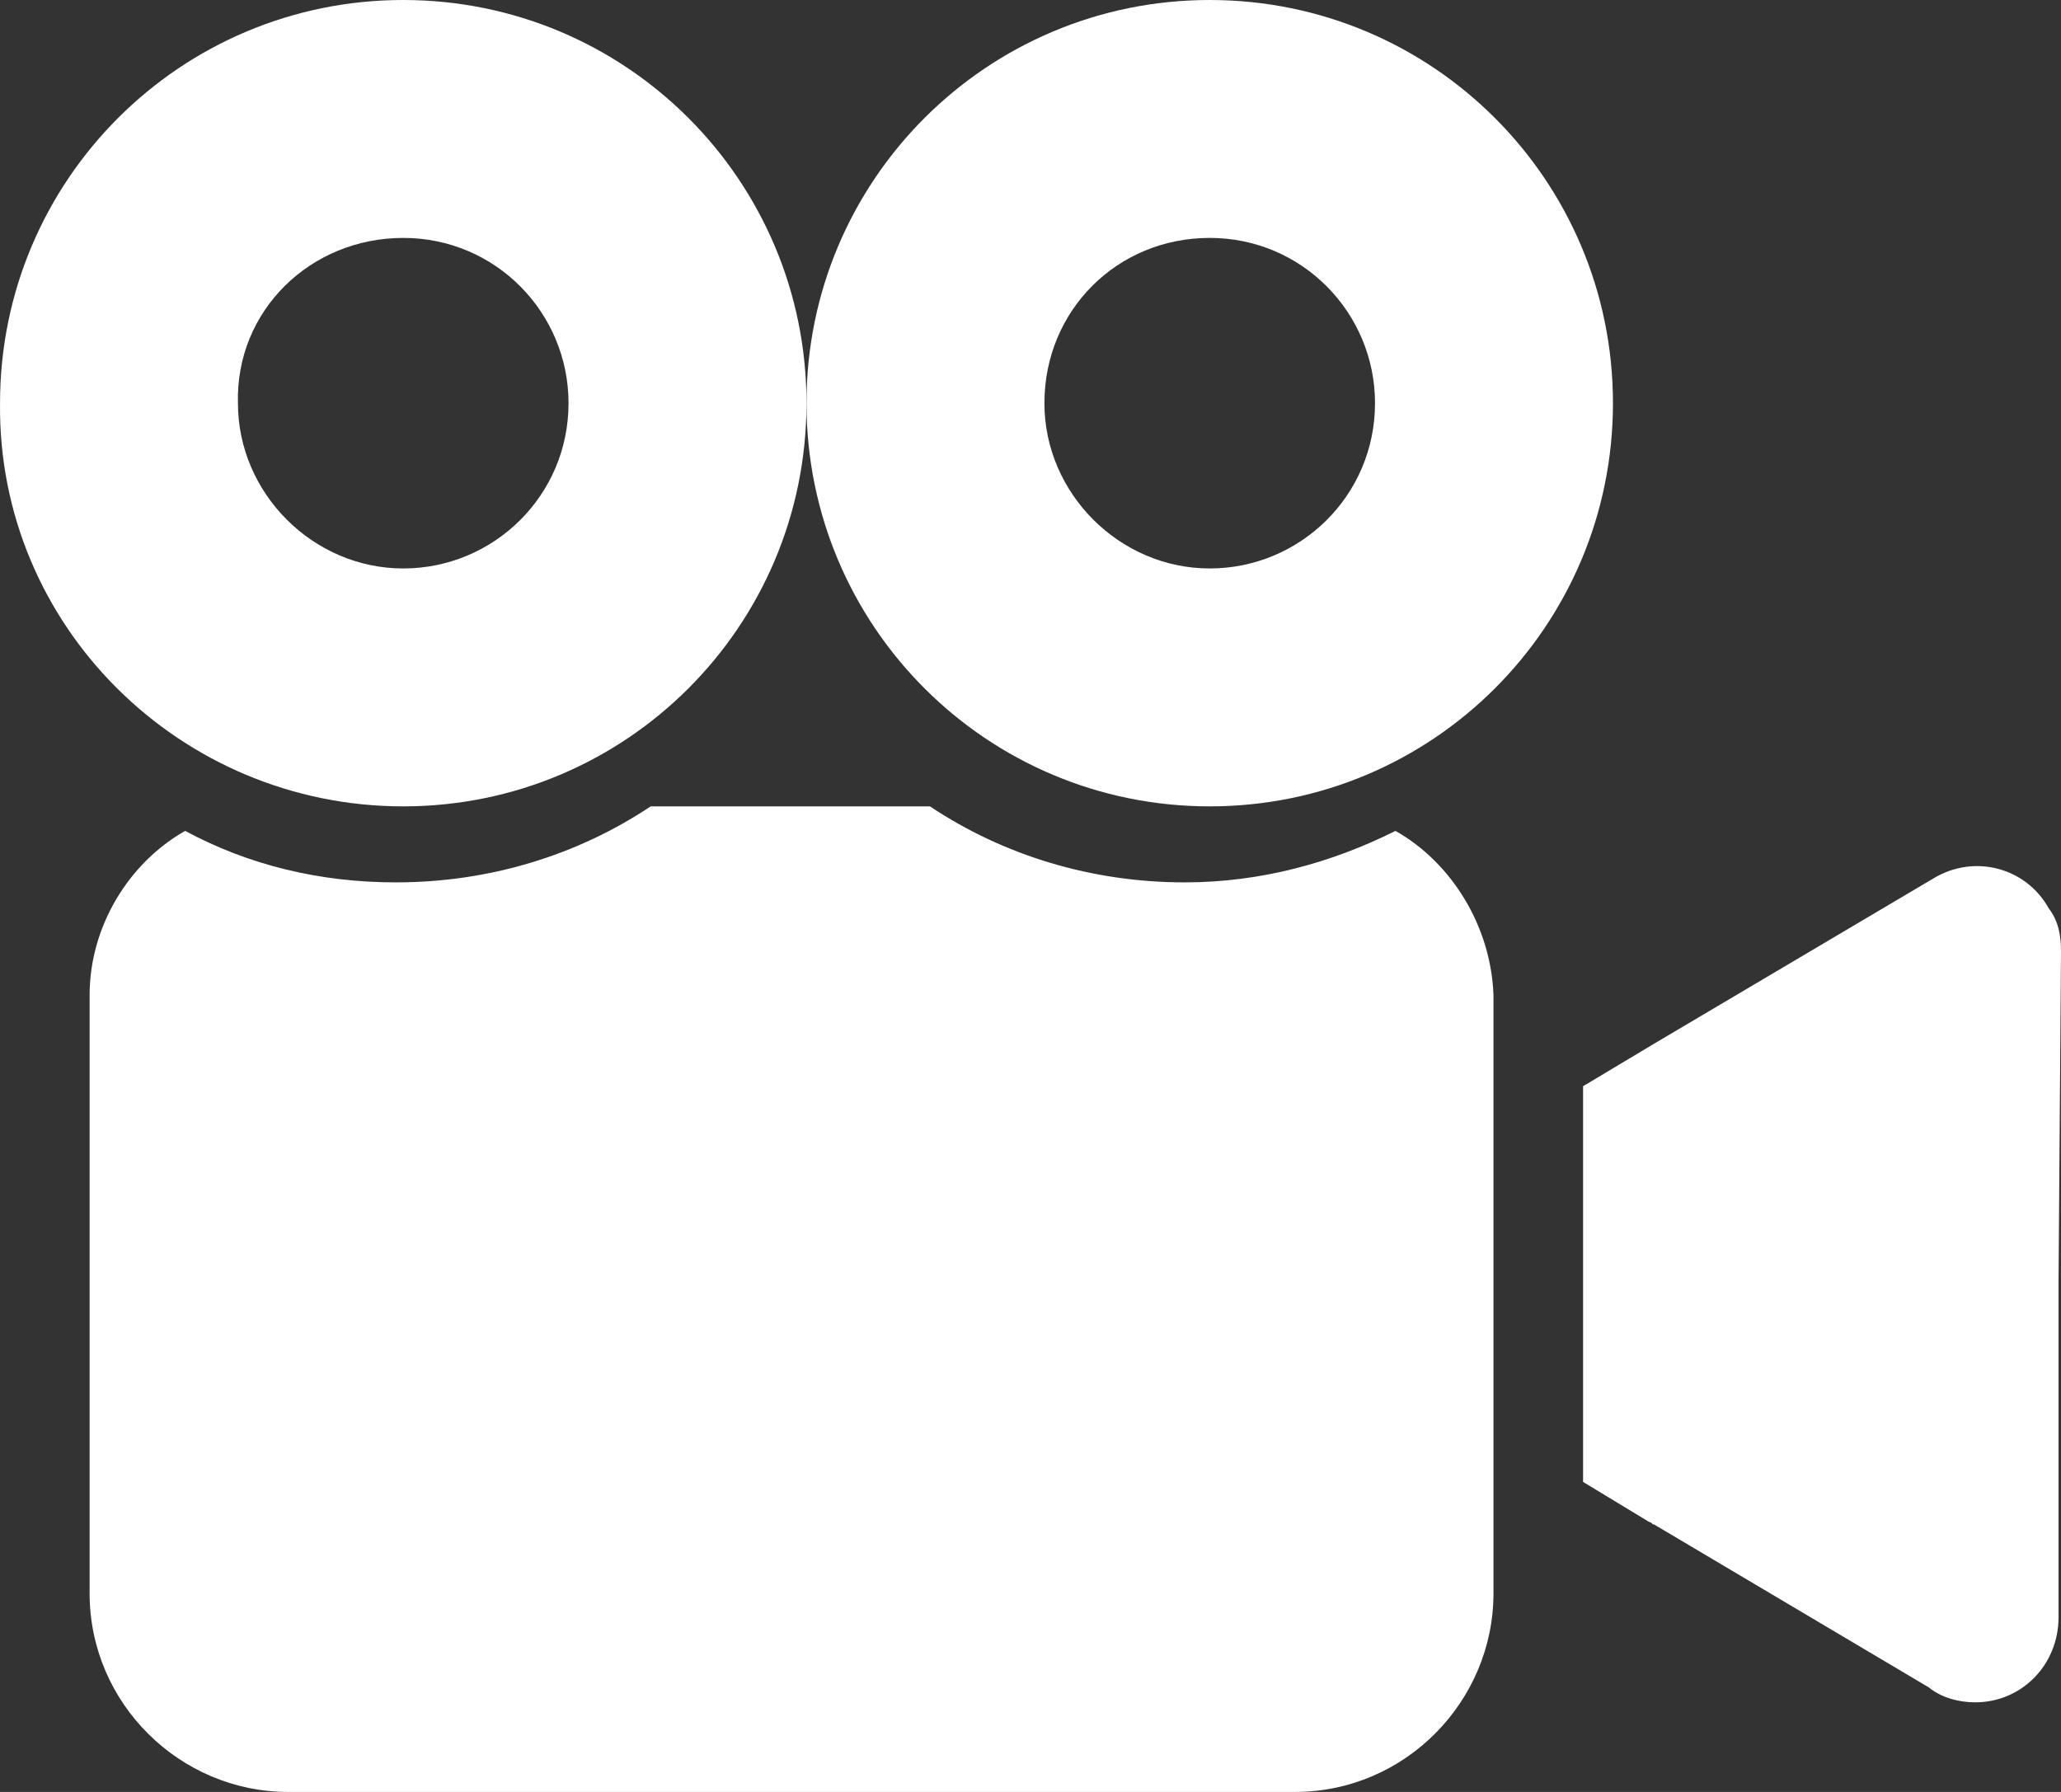
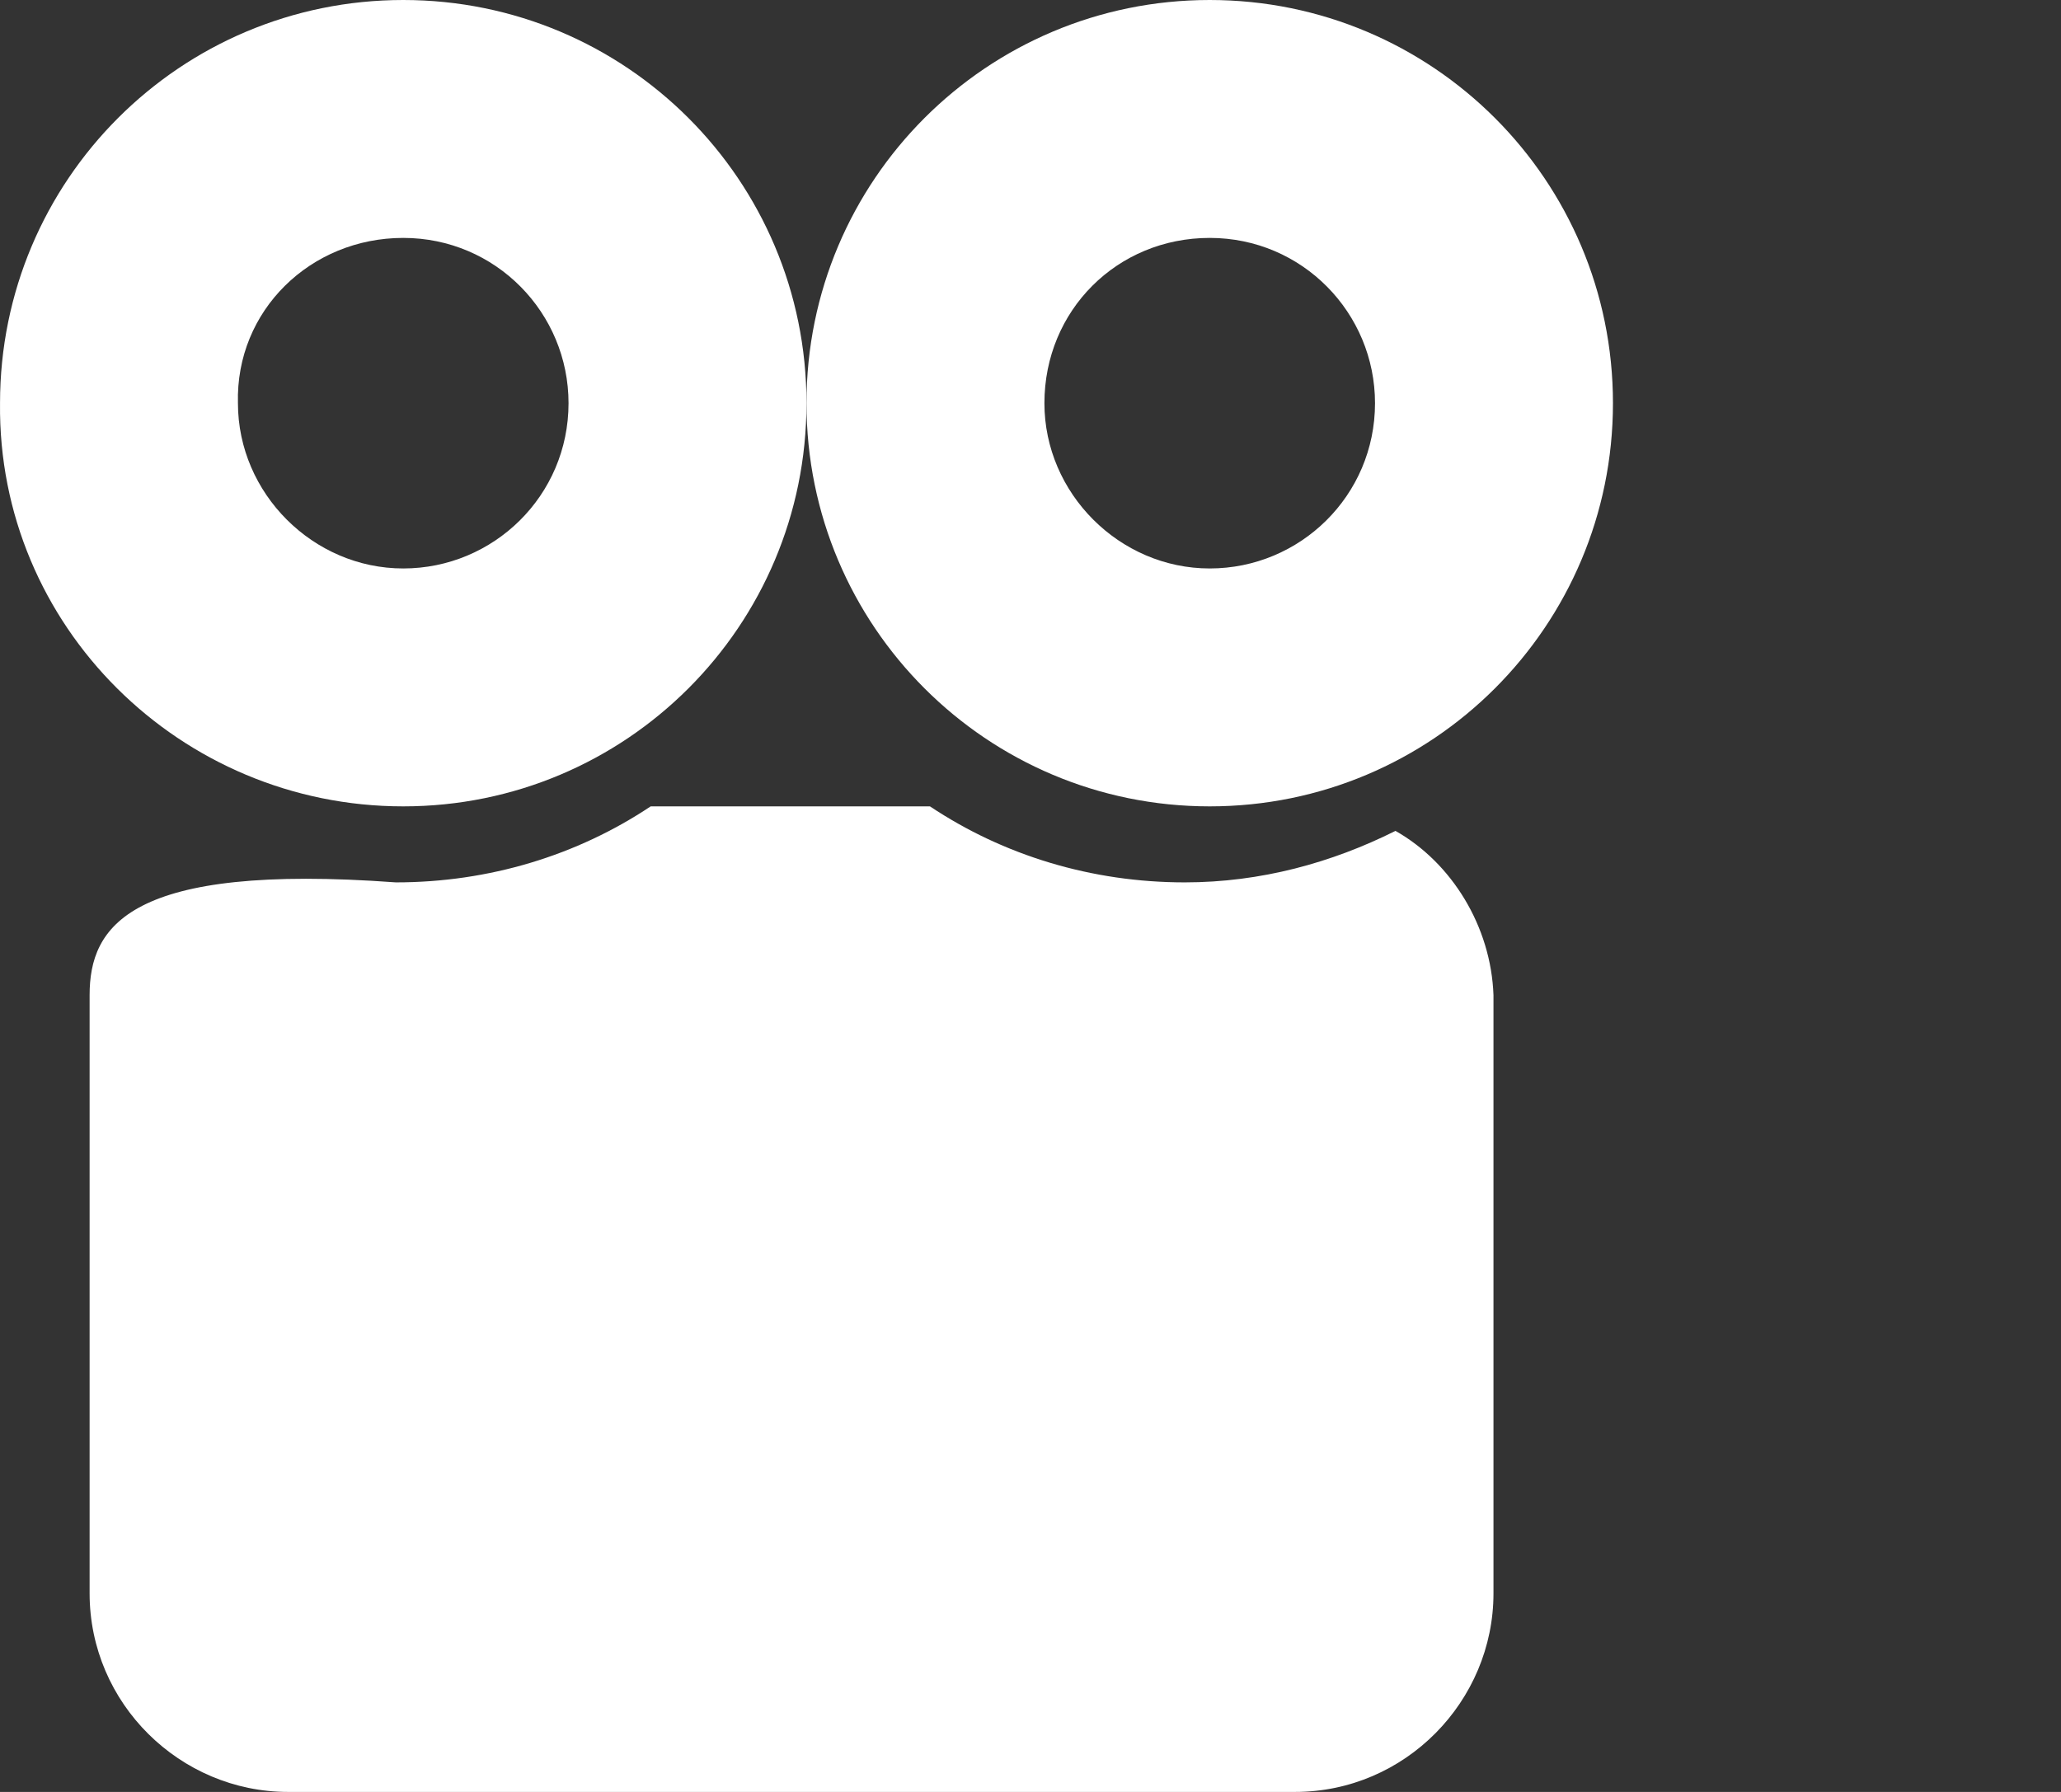
<svg xmlns="http://www.w3.org/2000/svg" width="69" height="60" viewBox="0 0 69 60" fill="none">
  <rect x="0" y="0" width="69" height="60" fill="#333333" stroke="none" />
-   <path d="M68.59 30.416C67.851 29.075 66.128 28.571 64.733 29.41L55.38 34.945L53 36.37V49.62L55.215 50.962C55.297 50.962 55.297 51.046 55.38 51.046L64.569 56.497C64.98 56.832 65.554 57 66.128 57C67.687 57 68.918 55.742 68.918 54.149V42.911L69 31.842C69 31.339 68.918 30.836 68.59 30.416Z" fill="white" />
  <path fill-rule="evenodd" clip-rule="evenodd" d="M27 13.5C27 20.963 20.963 27 13.5 27C6.038 27 -0.083 20.963 0.001 13.5C0.001 6.037 6.038 0 13.5 0C20.963 0 27 6.037 27 13.5ZM19.034 13.5C19.034 10.481 16.603 7.966 13.5 7.966C10.398 7.966 7.883 10.398 7.966 13.5C7.966 16.519 10.482 19.034 13.5 19.034C16.519 19.034 19.034 16.602 19.034 13.5Z" fill="white" />
-   <path d="M46.719 27.821C44.586 28.888 42.208 29.545 39.665 29.545C36.548 29.545 33.595 28.642 31.134 27H21.784C19.323 28.642 16.37 29.545 13.253 29.545C10.71 29.545 8.332 28.97 6.199 27.821C4.312 28.888 3 31.022 3 33.321V53.351C3 57.045 6.035 60 9.644 60H43.356C47.047 60 50 56.963 50 53.351V33.321C49.918 31.022 48.606 28.888 46.719 27.821Z" fill="white" />
+   <path d="M46.719 27.821C44.586 28.888 42.208 29.545 39.665 29.545C36.548 29.545 33.595 28.642 31.134 27H21.784C19.323 28.642 16.37 29.545 13.253 29.545C4.312 28.888 3 31.022 3 33.321V53.351C3 57.045 6.035 60 9.644 60H43.356C47.047 60 50 56.963 50 53.351V33.321C49.918 31.022 48.606 28.888 46.719 27.821Z" fill="white" />
  <path fill-rule="evenodd" clip-rule="evenodd" d="M54 13.5C54 20.963 47.963 27 40.5 27C33.037 27 27 20.963 27 13.5C27 6.037 33.037 0 40.5 0C47.963 0 54 6.037 54 13.5ZM46.034 13.5C46.034 10.481 43.602 7.966 40.5 7.966C37.398 7.966 34.966 10.398 34.966 13.5C34.966 16.519 37.481 19.034 40.5 19.034C43.519 19.034 46.034 16.602 46.034 13.5Z" fill="white" />
</svg>